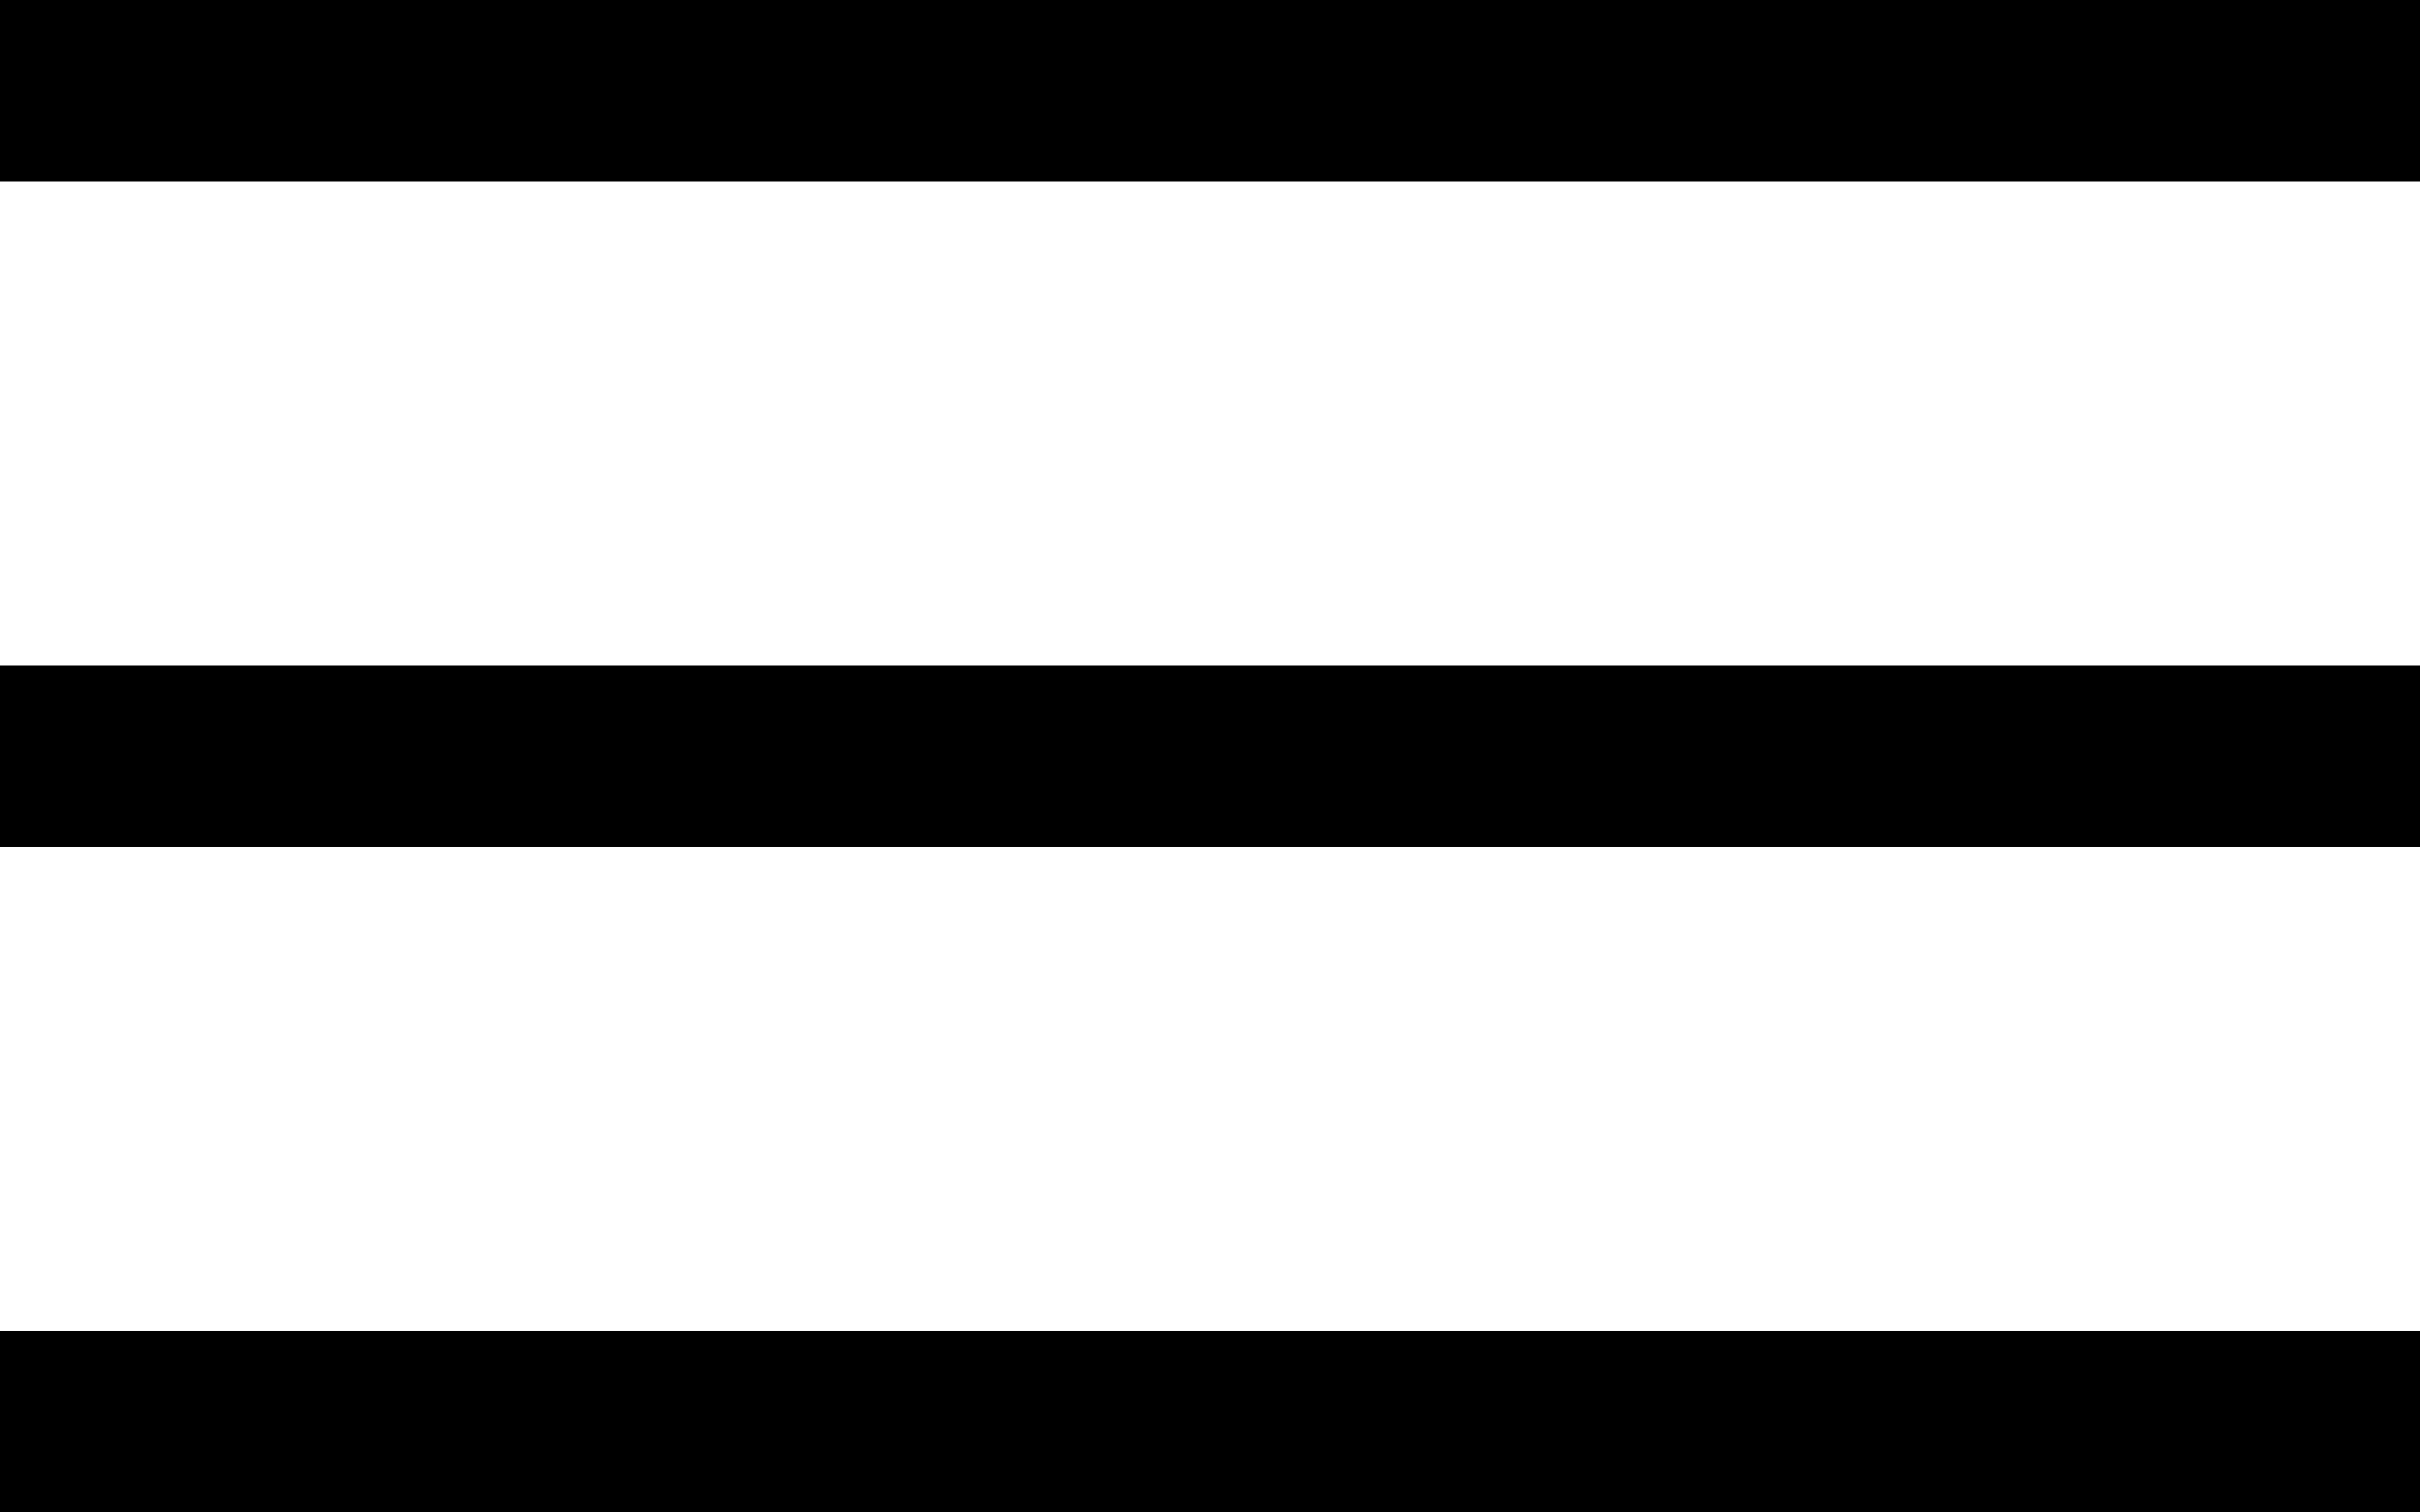
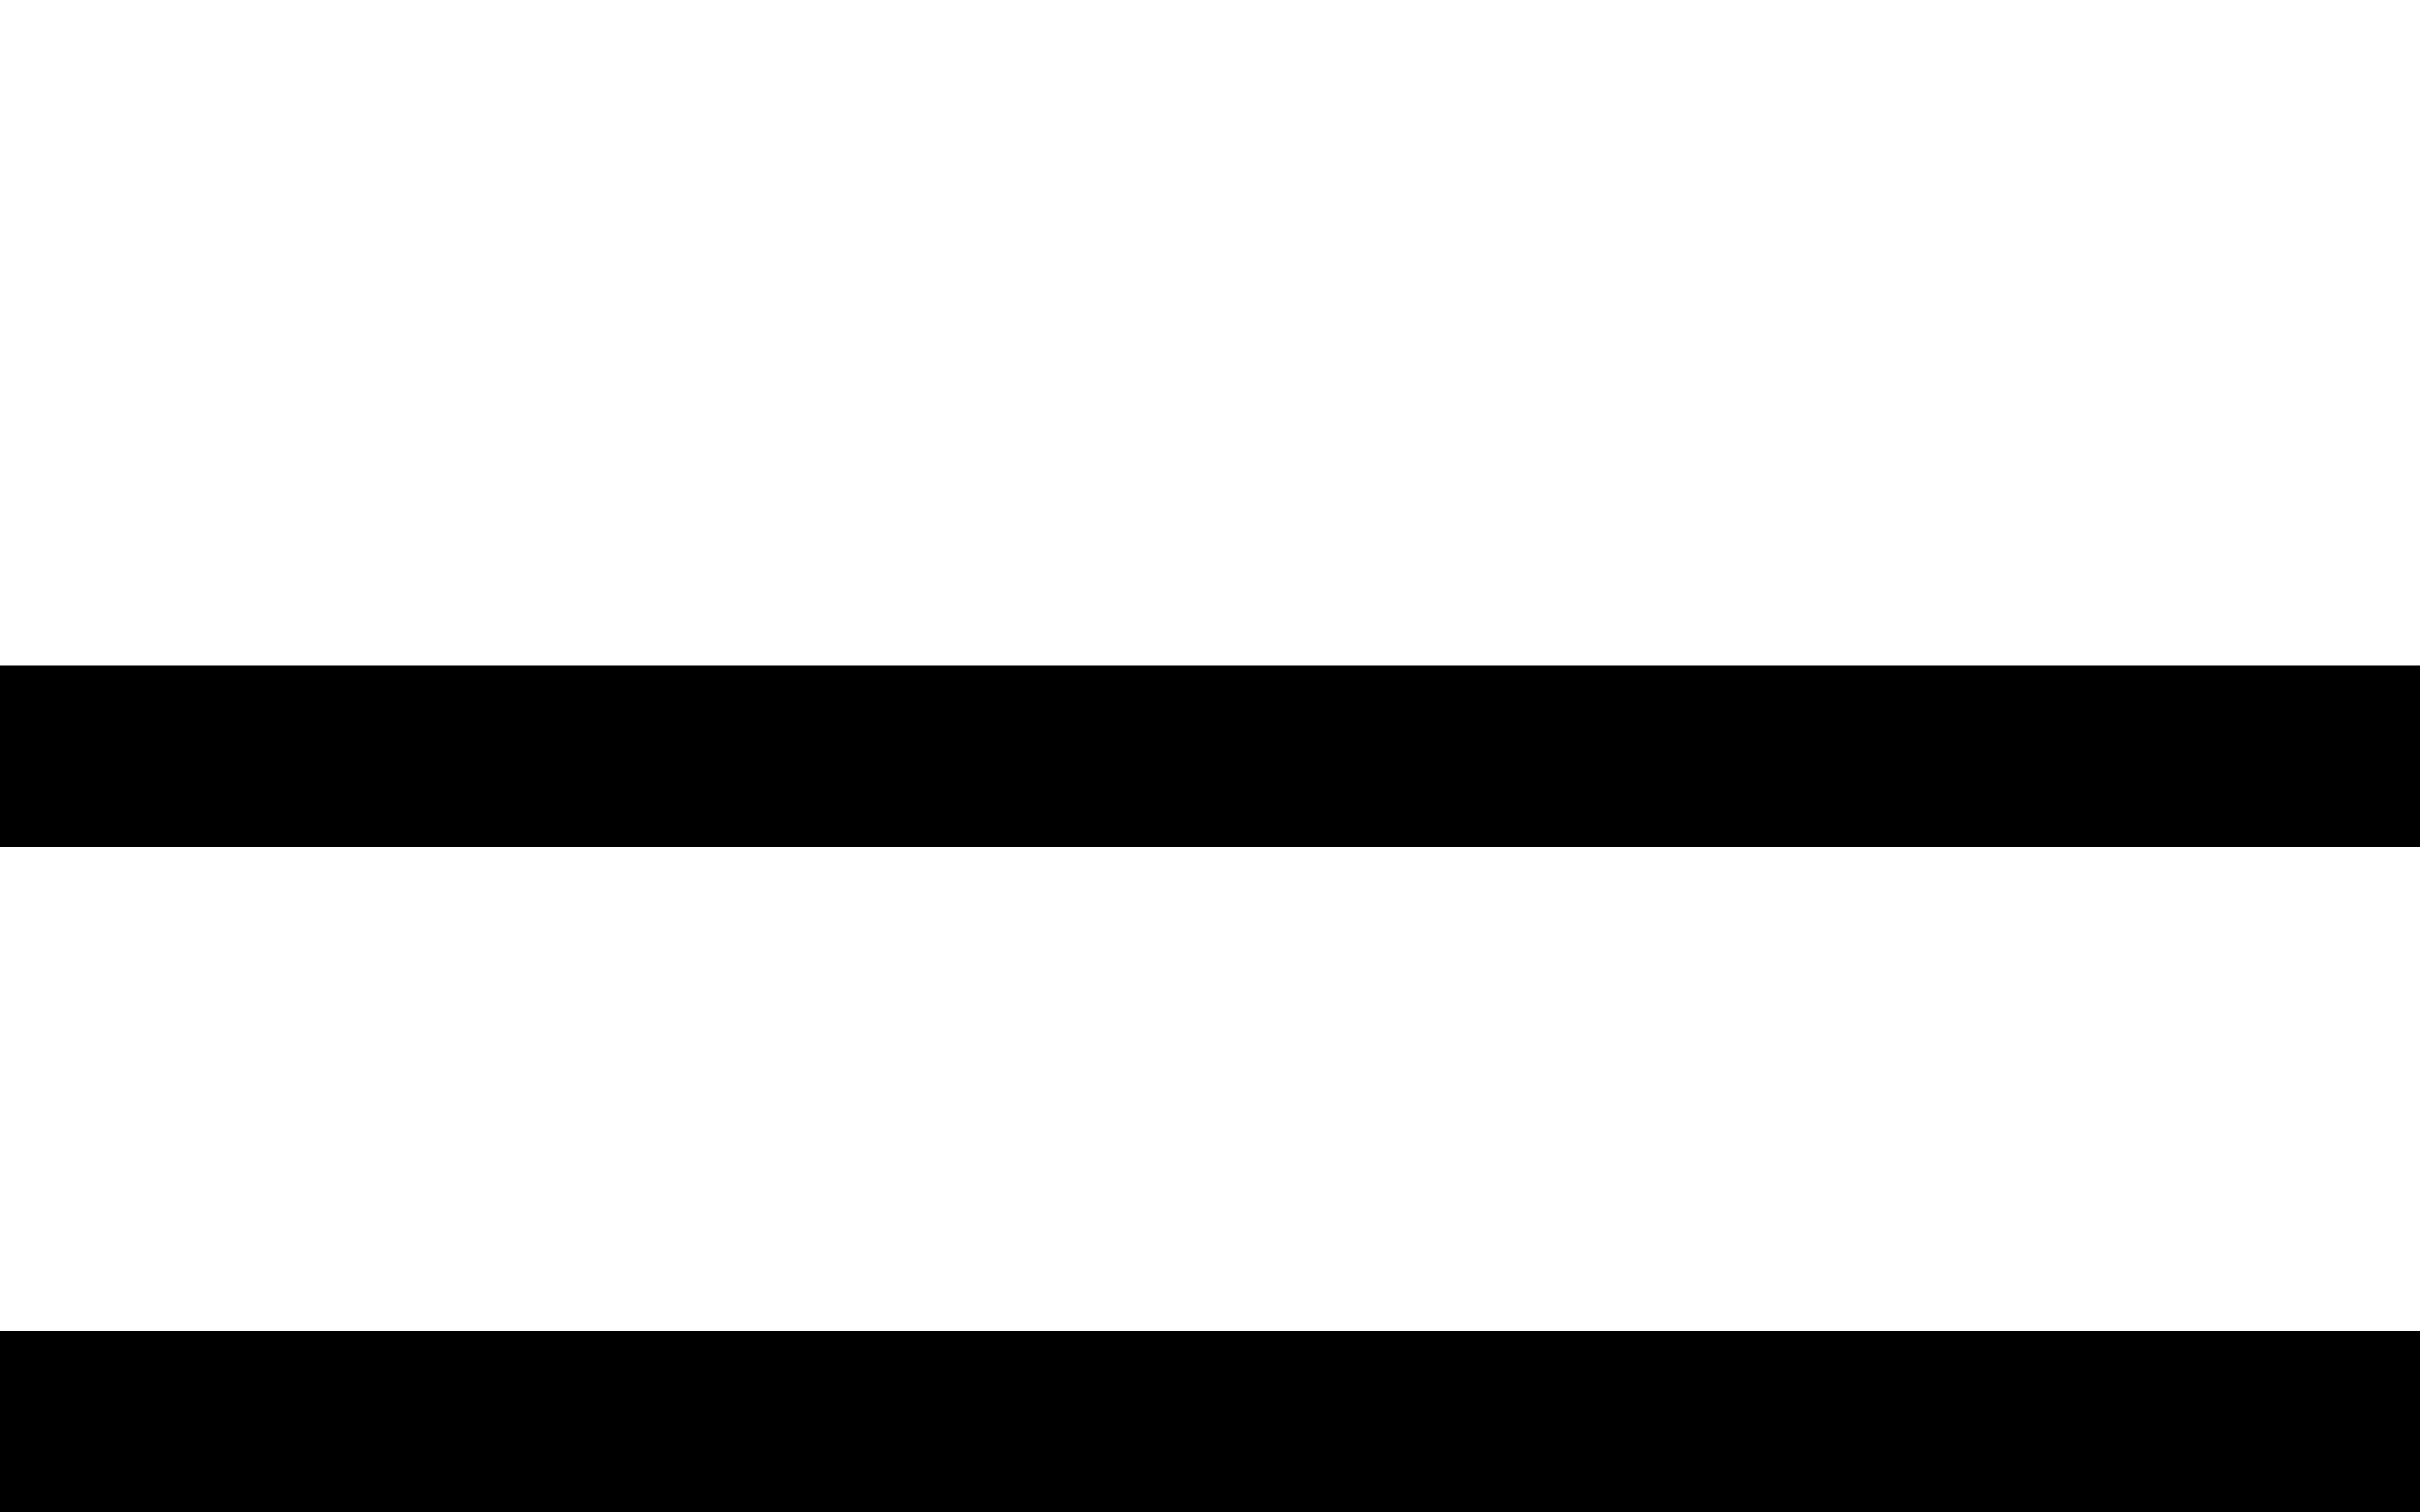
<svg xmlns="http://www.w3.org/2000/svg" version="1.1" id="Ebene_1" x="0px" y="0px" viewBox="0 0 40 25" width="40px" height="25px" style="enable-background:new 0 0 40 25;" xml:space="preserve">
  <style type="text/css">
	.st0{fill:#000000;}
</style>
  <g class="st0">
-     <rect x="0" y="0" width="40" height="3" />
-   </g>
+     </g>
  <g class="st0">
    <rect x="0" y="11" width="40" height="3" />
  </g>
  <g class="st0">
    <rect x="0" y="22" width="40" height="3" />
  </g>
</svg>